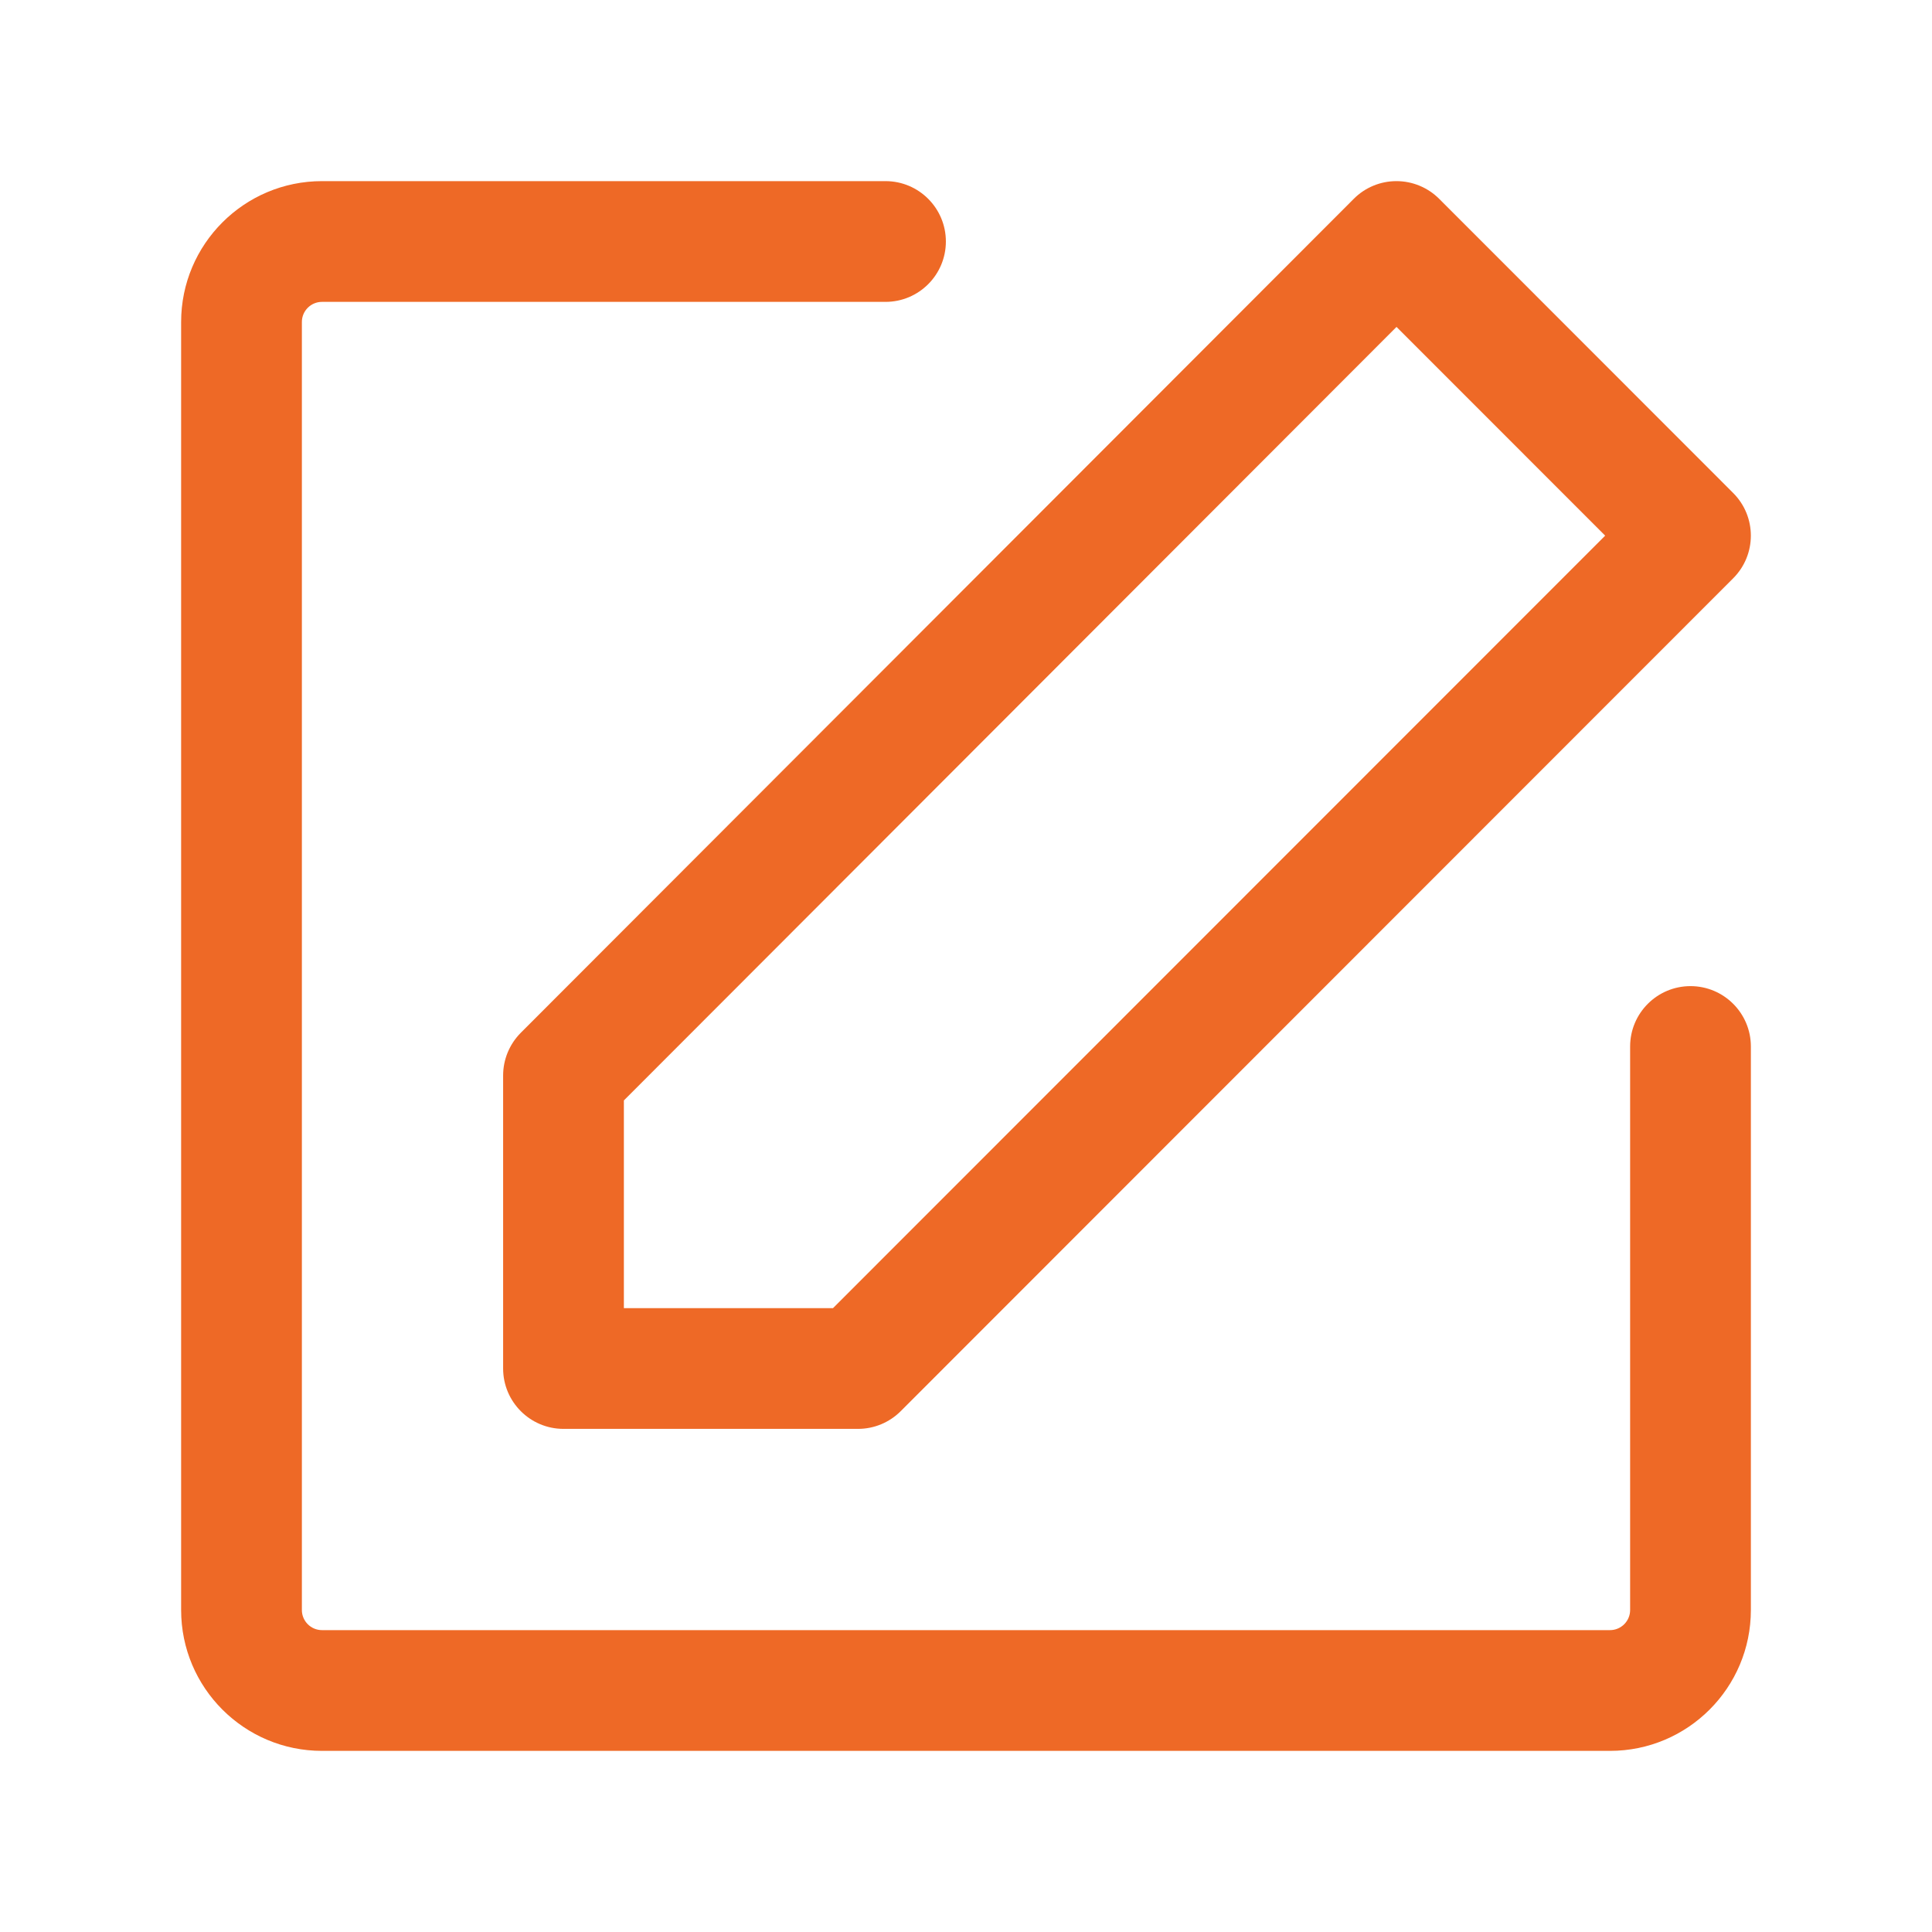
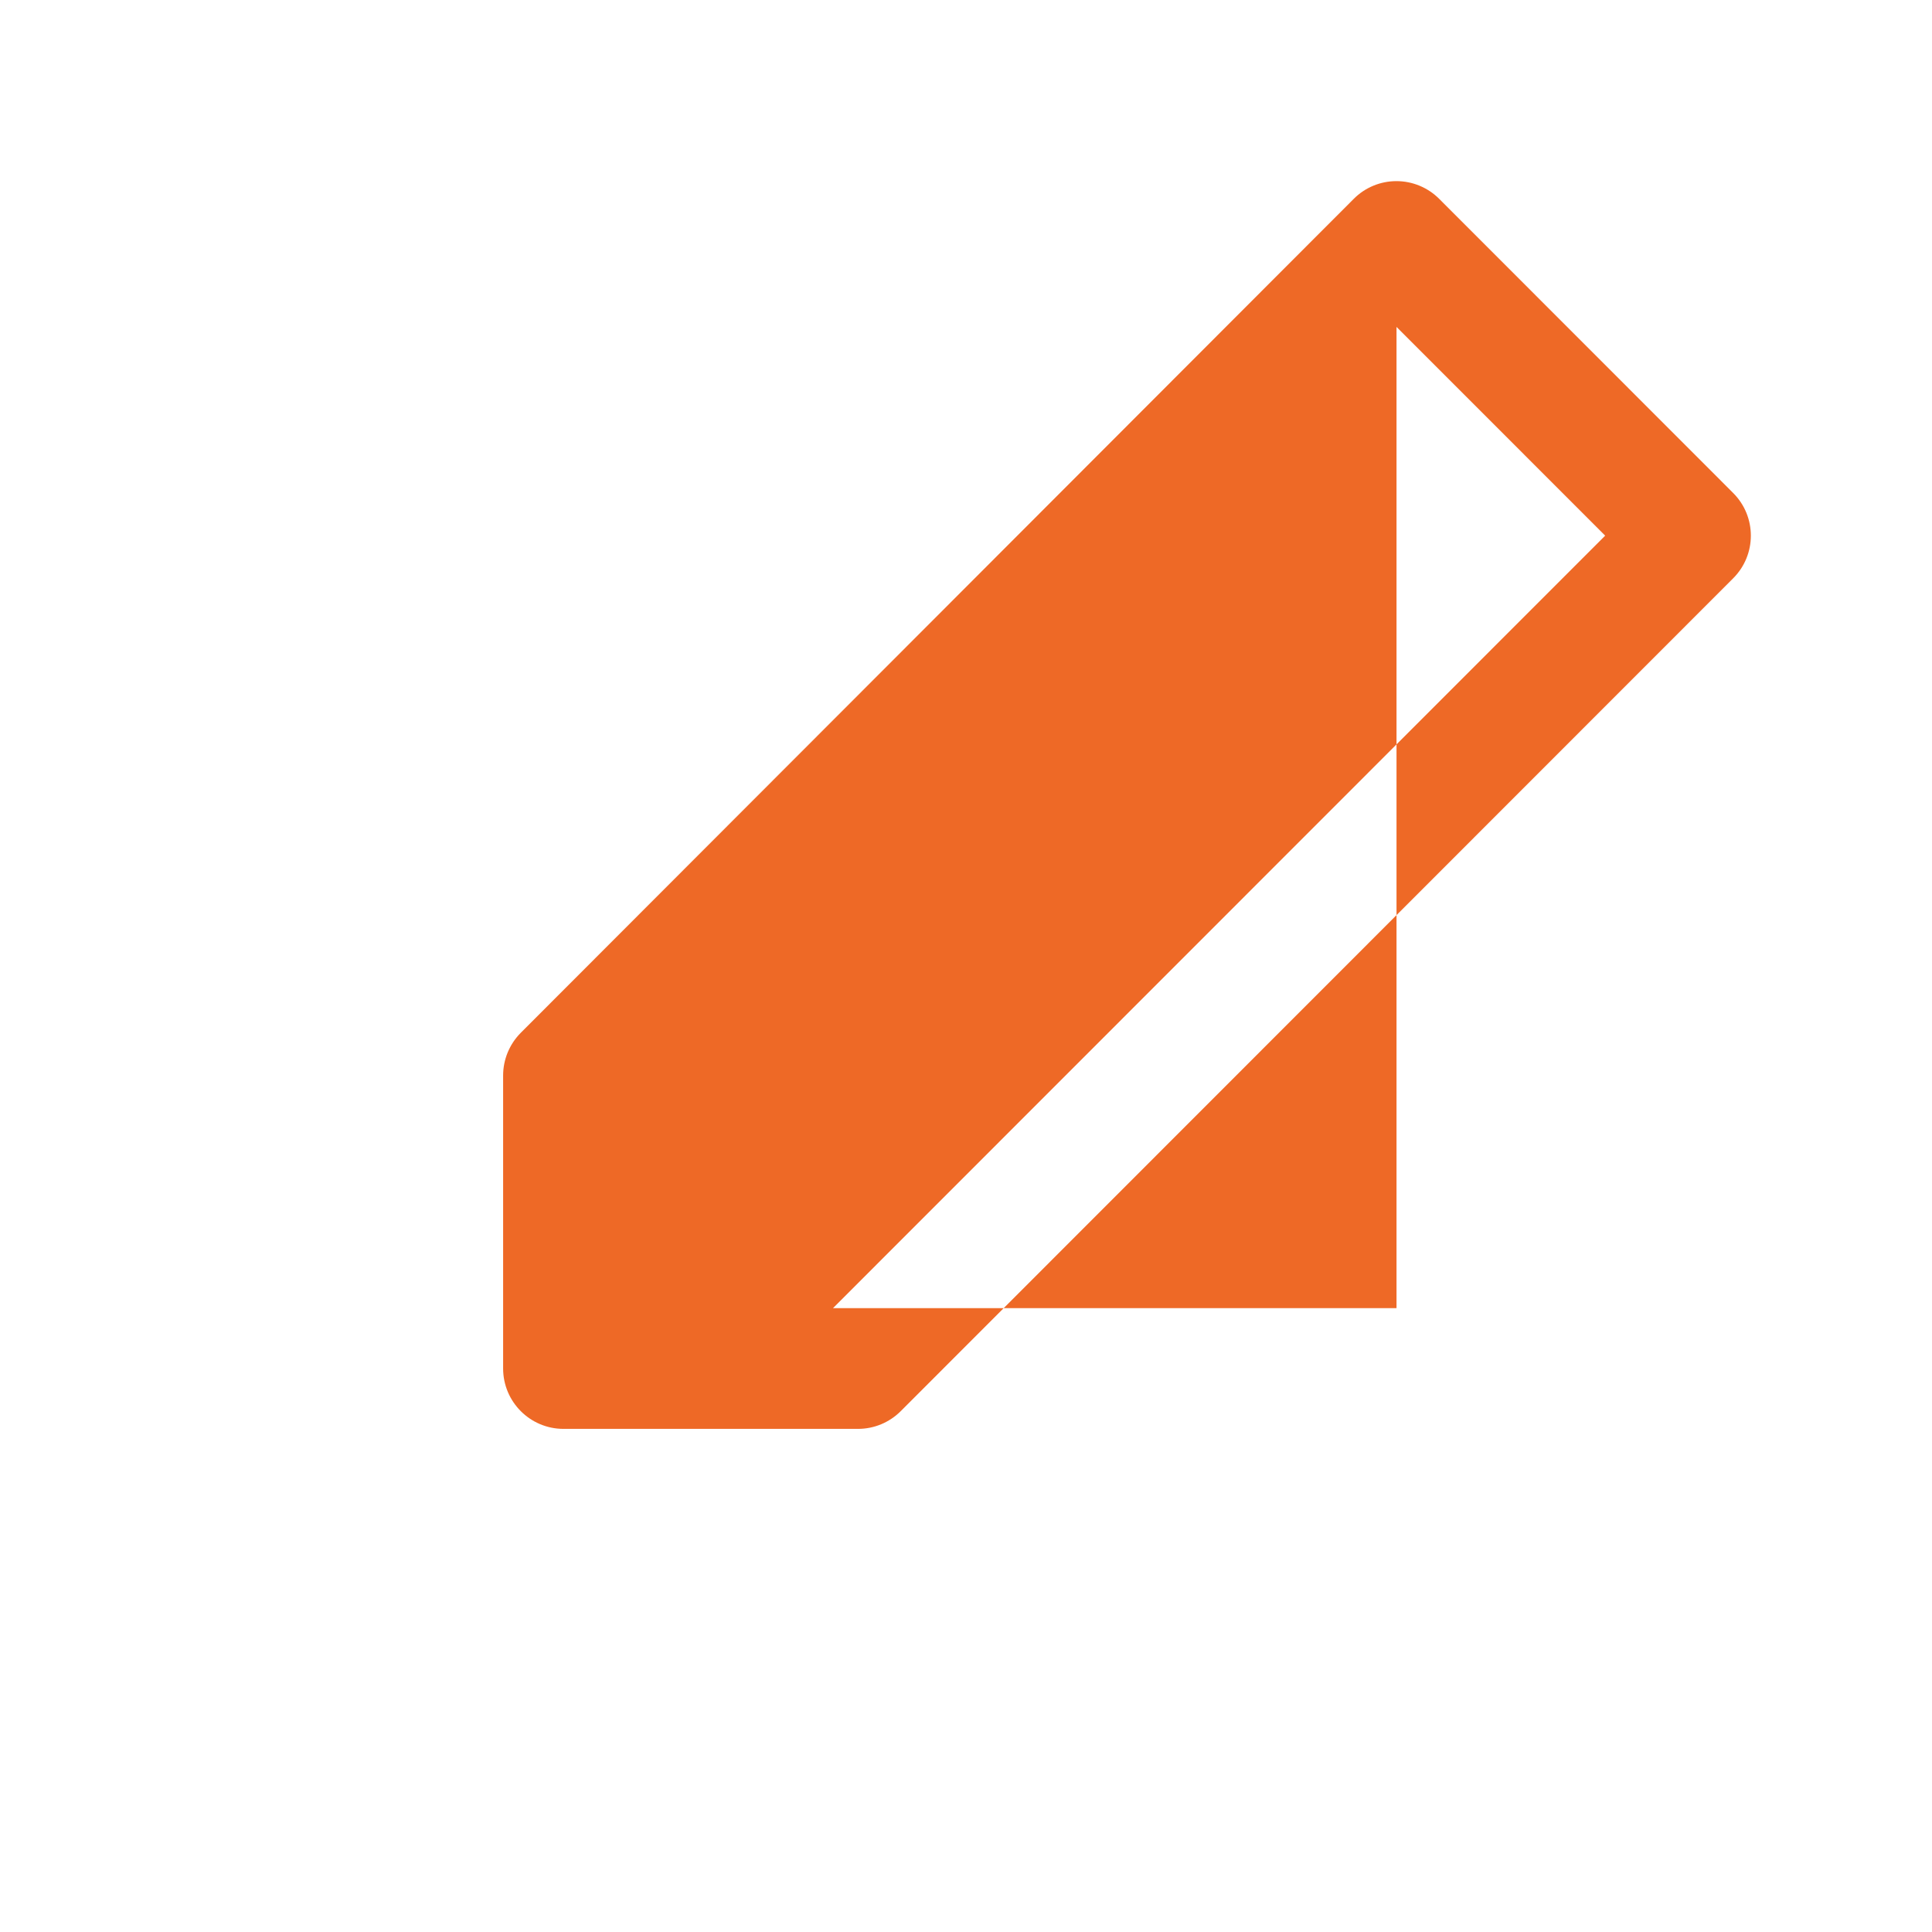
<svg xmlns="http://www.w3.org/2000/svg" width="24" height="24" viewBox="0 0 24 24" fill="none">
-   <path fill-rule="evenodd" clip-rule="evenodd" d="M4 3.75C3.862 3.75 3.75 3.862 3.75 4V20C3.75 20.138 3.862 20.25 4 20.25H20C20.138 20.25 20.25 20.138 20.25 20V13C20.25 12.586 20.586 12.25 21 12.25C21.414 12.25 21.75 12.586 21.75 13V20C21.75 20.966 20.966 21.75 20 21.75H4C3.034 21.75 2.25 20.966 2.25 20V4C2.25 3.034 3.034 2.25 4 2.25H11C11.414 2.25 11.75 2.586 11.75 3C11.75 3.414 11.414 3.75 11 3.75H4Z" fill="#EE6926" />
-   <path fill-rule="evenodd" clip-rule="evenodd" d="M17.347 2.25C17.546 2.25 17.737 2.329 17.878 2.47L21.53 6.124C21.823 6.417 21.823 6.891 21.53 7.184L11.189 17.53C11.048 17.671 10.858 17.75 10.659 17.75H7C6.586 17.75 6.25 17.414 6.25 17V13.36C6.25 13.161 6.329 12.971 6.469 12.83L16.817 2.47C16.957 2.329 17.148 2.25 17.347 2.25ZM17.348 4.061L7.75 13.67V16.25H10.348L19.94 6.654L17.348 4.061Z" fill="#EE6926" />
+   <path fill-rule="evenodd" clip-rule="evenodd" d="M17.347 2.25C17.546 2.25 17.737 2.329 17.878 2.47L21.53 6.124C21.823 6.417 21.823 6.891 21.53 7.184L11.189 17.53C11.048 17.671 10.858 17.75 10.659 17.75H7C6.586 17.75 6.25 17.414 6.25 17V13.36C6.25 13.161 6.329 12.971 6.469 12.83L16.817 2.47C16.957 2.329 17.148 2.25 17.347 2.25ZM17.348 4.061V16.25H10.348L19.94 6.654L17.348 4.061Z" fill="#EE6926" />
</svg>